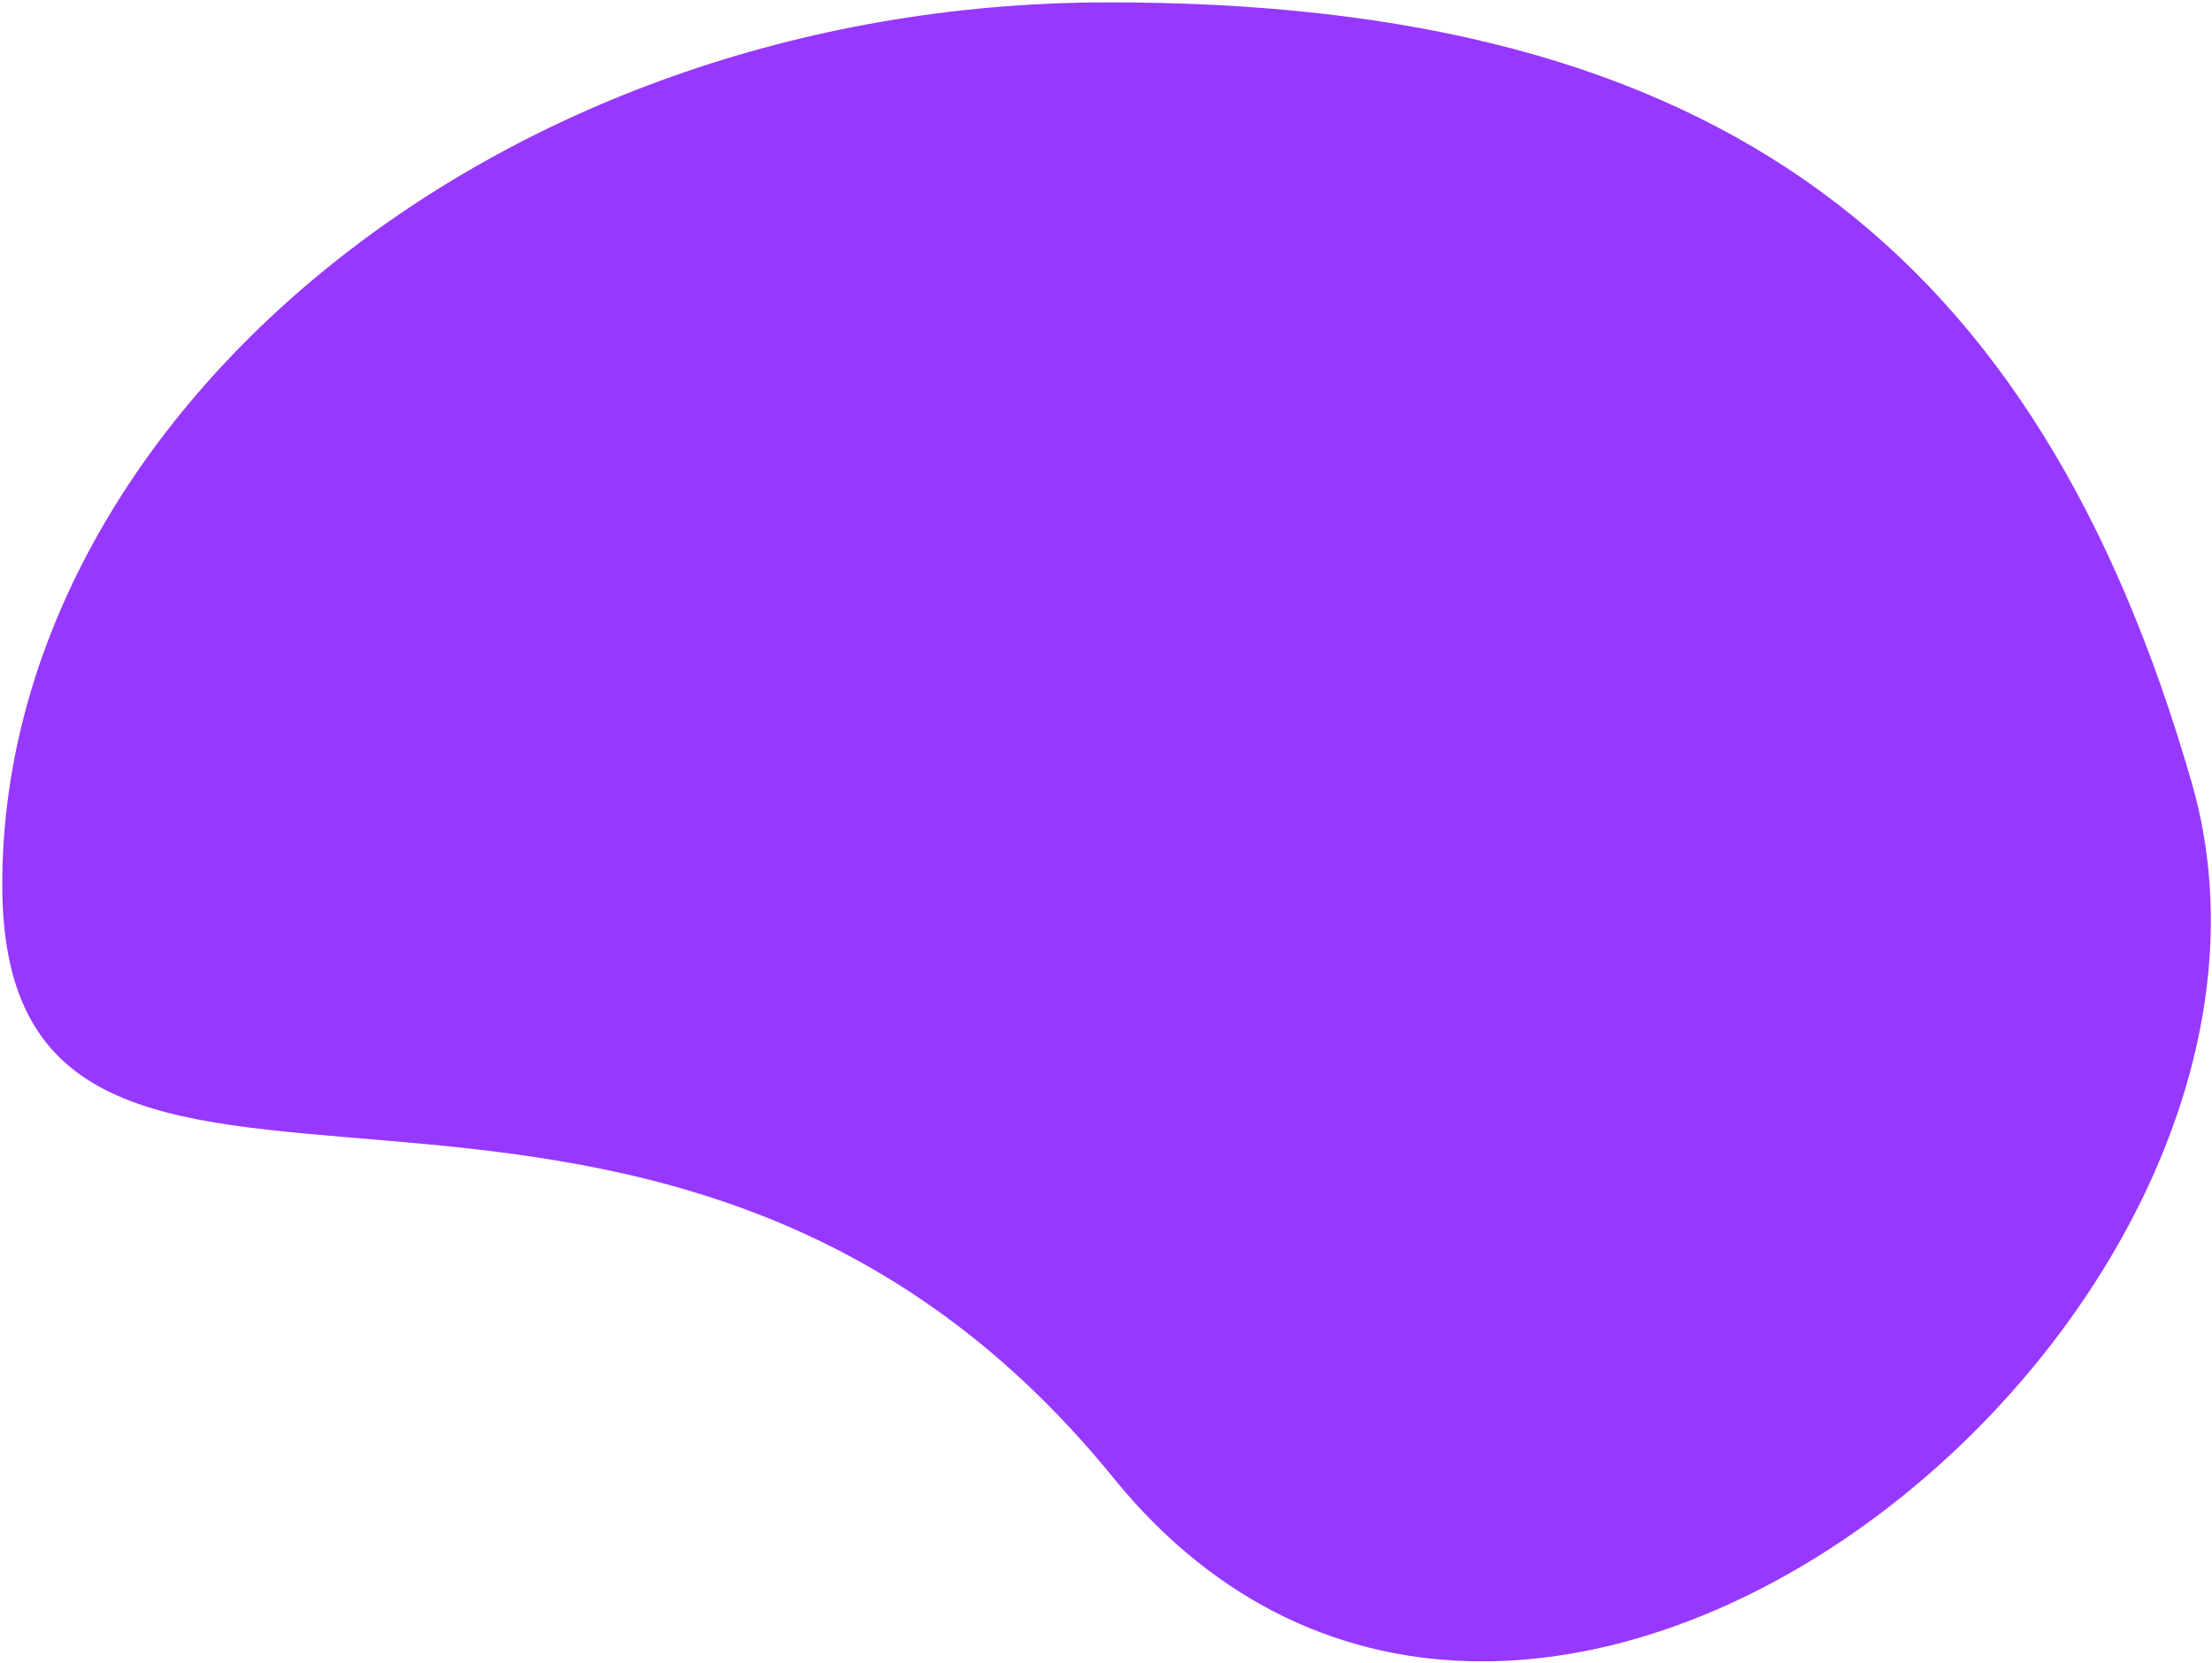
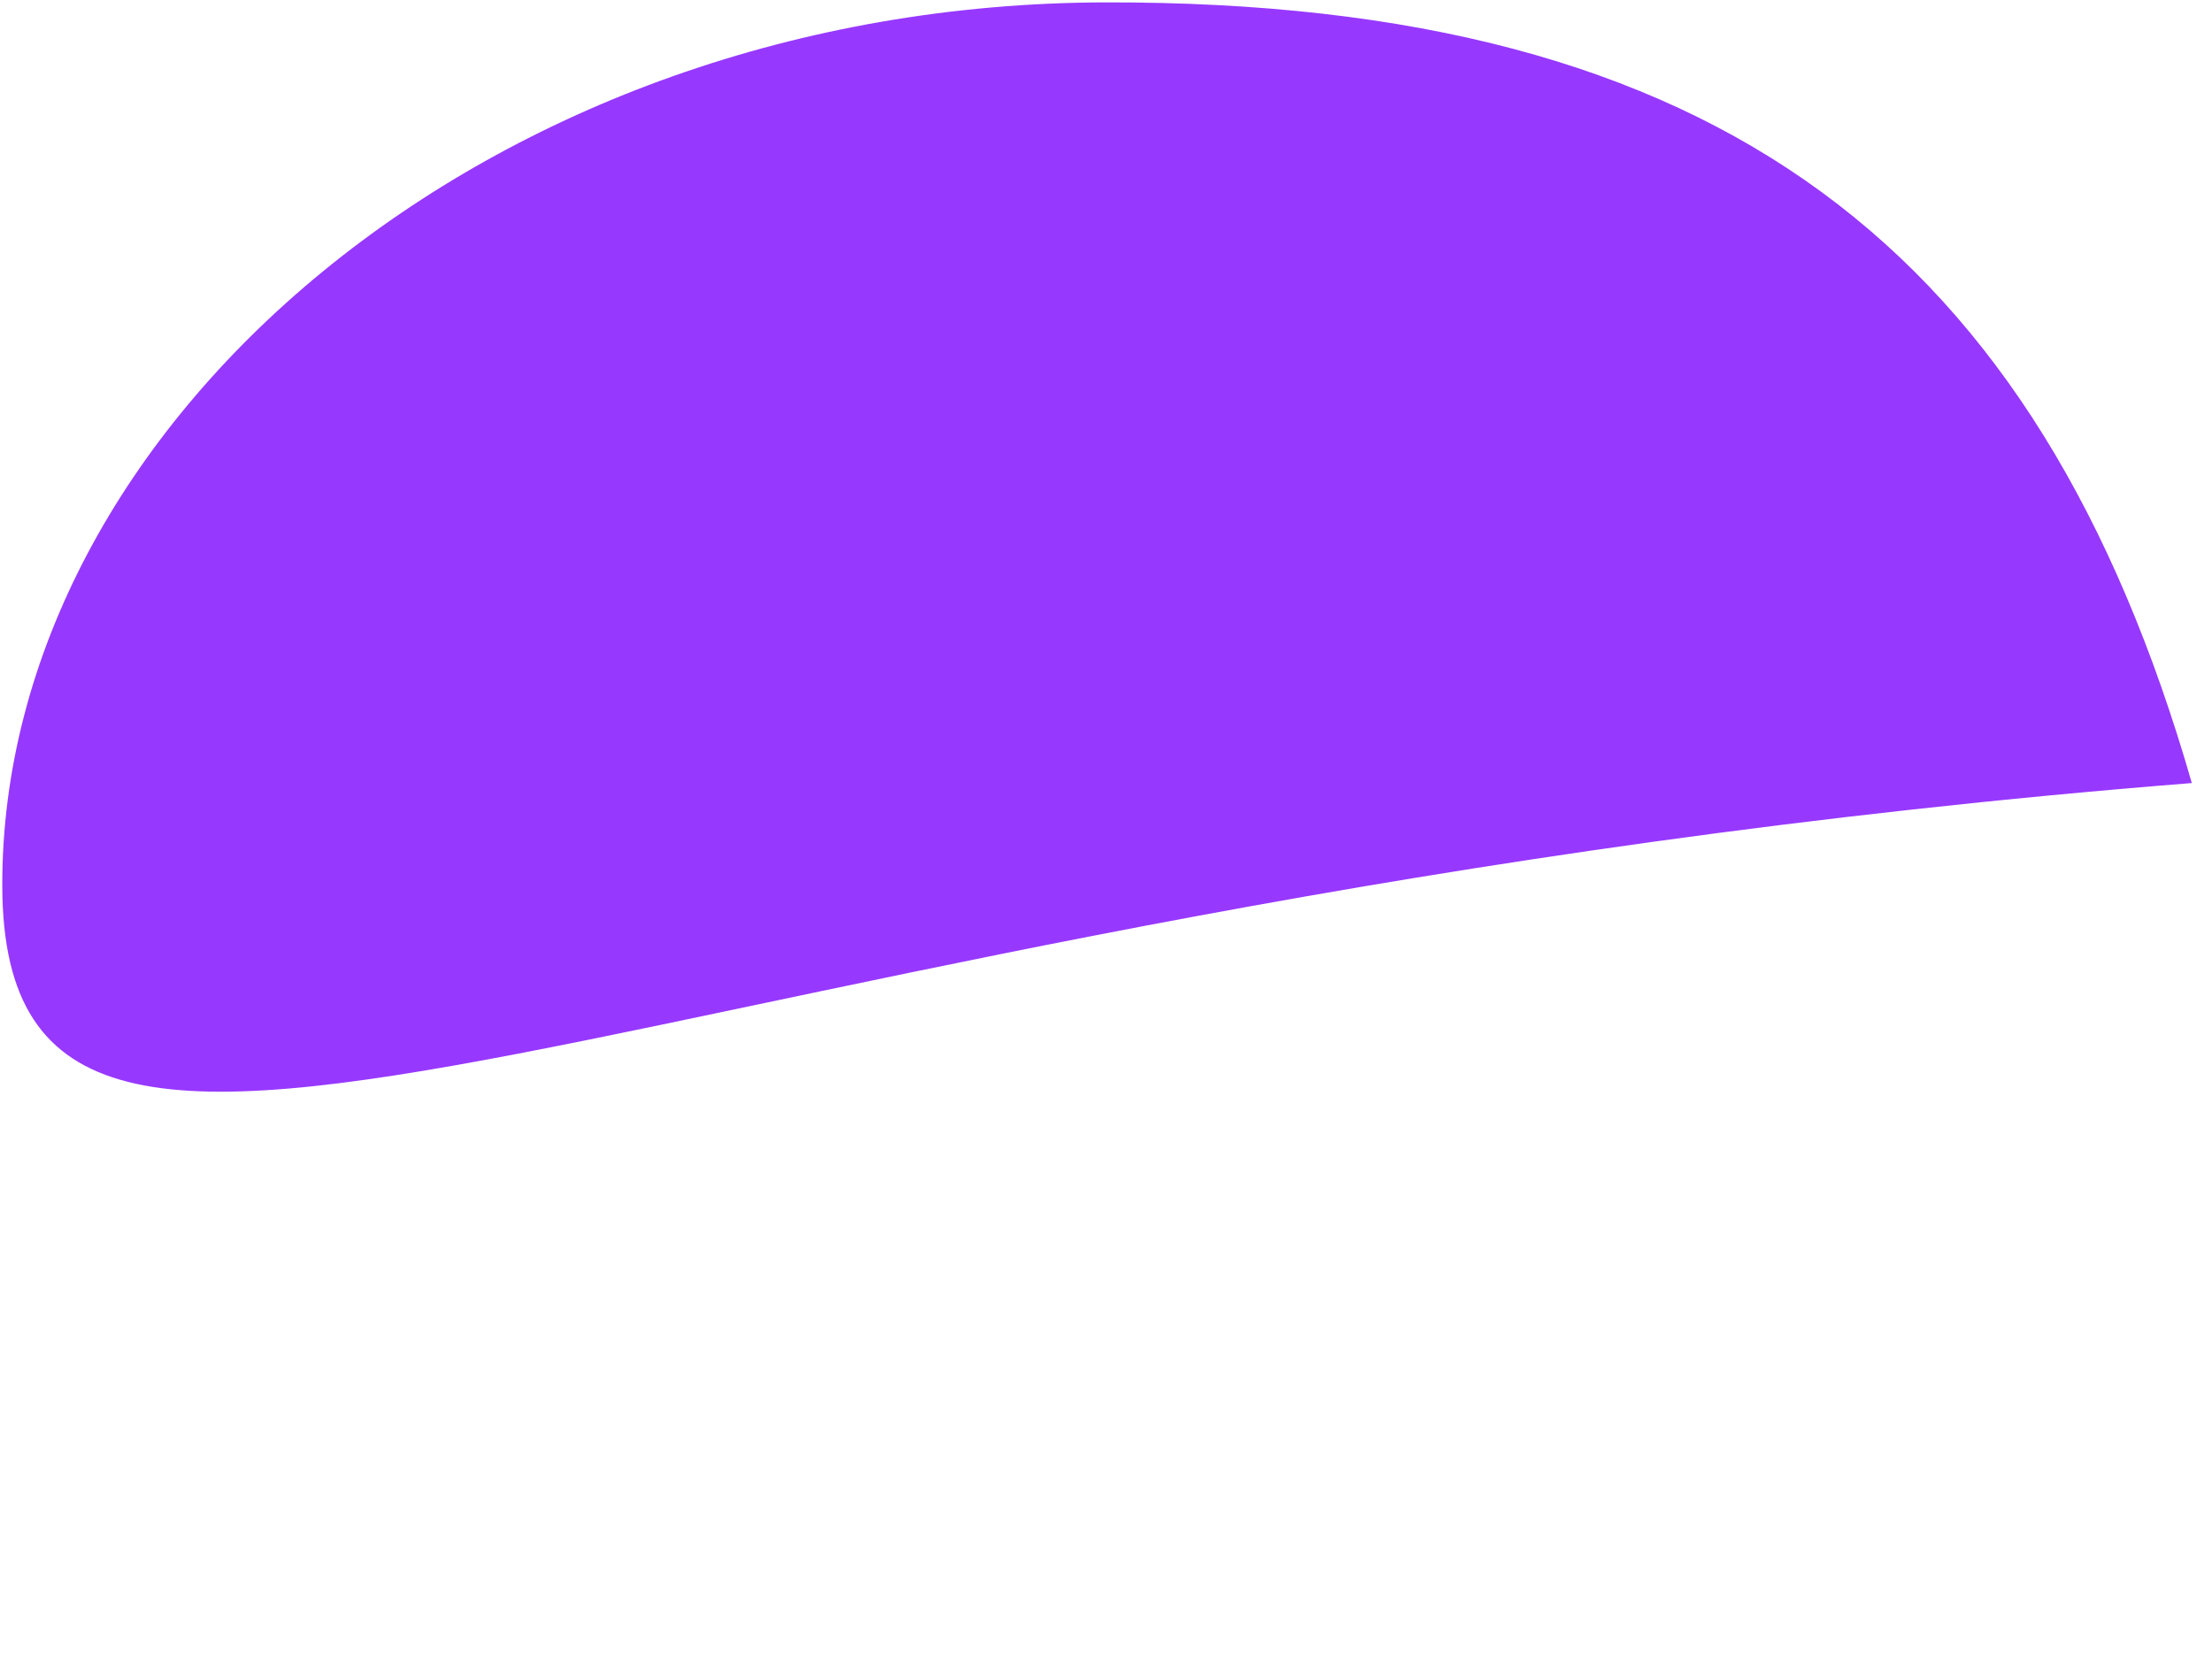
<svg xmlns="http://www.w3.org/2000/svg" width="653" height="491" viewBox="0 0 653 491" fill="none">
-   <path d="M647.046 231.221C692.382 388.805 451.953 588.281 328.688 436.39C191.518 267.367 1.025 397.918 0.673 261.634C0.32 125.351 144.664 1.097 326.274 0.705C507.883 0.312 601.711 73.637 647.046 231.221Z" fill="#9738FF" />
+   <path d="M647.046 231.221C191.518 267.367 1.025 397.918 0.673 261.634C0.32 125.351 144.664 1.097 326.274 0.705C507.883 0.312 601.711 73.637 647.046 231.221Z" fill="#9738FF" />
</svg>